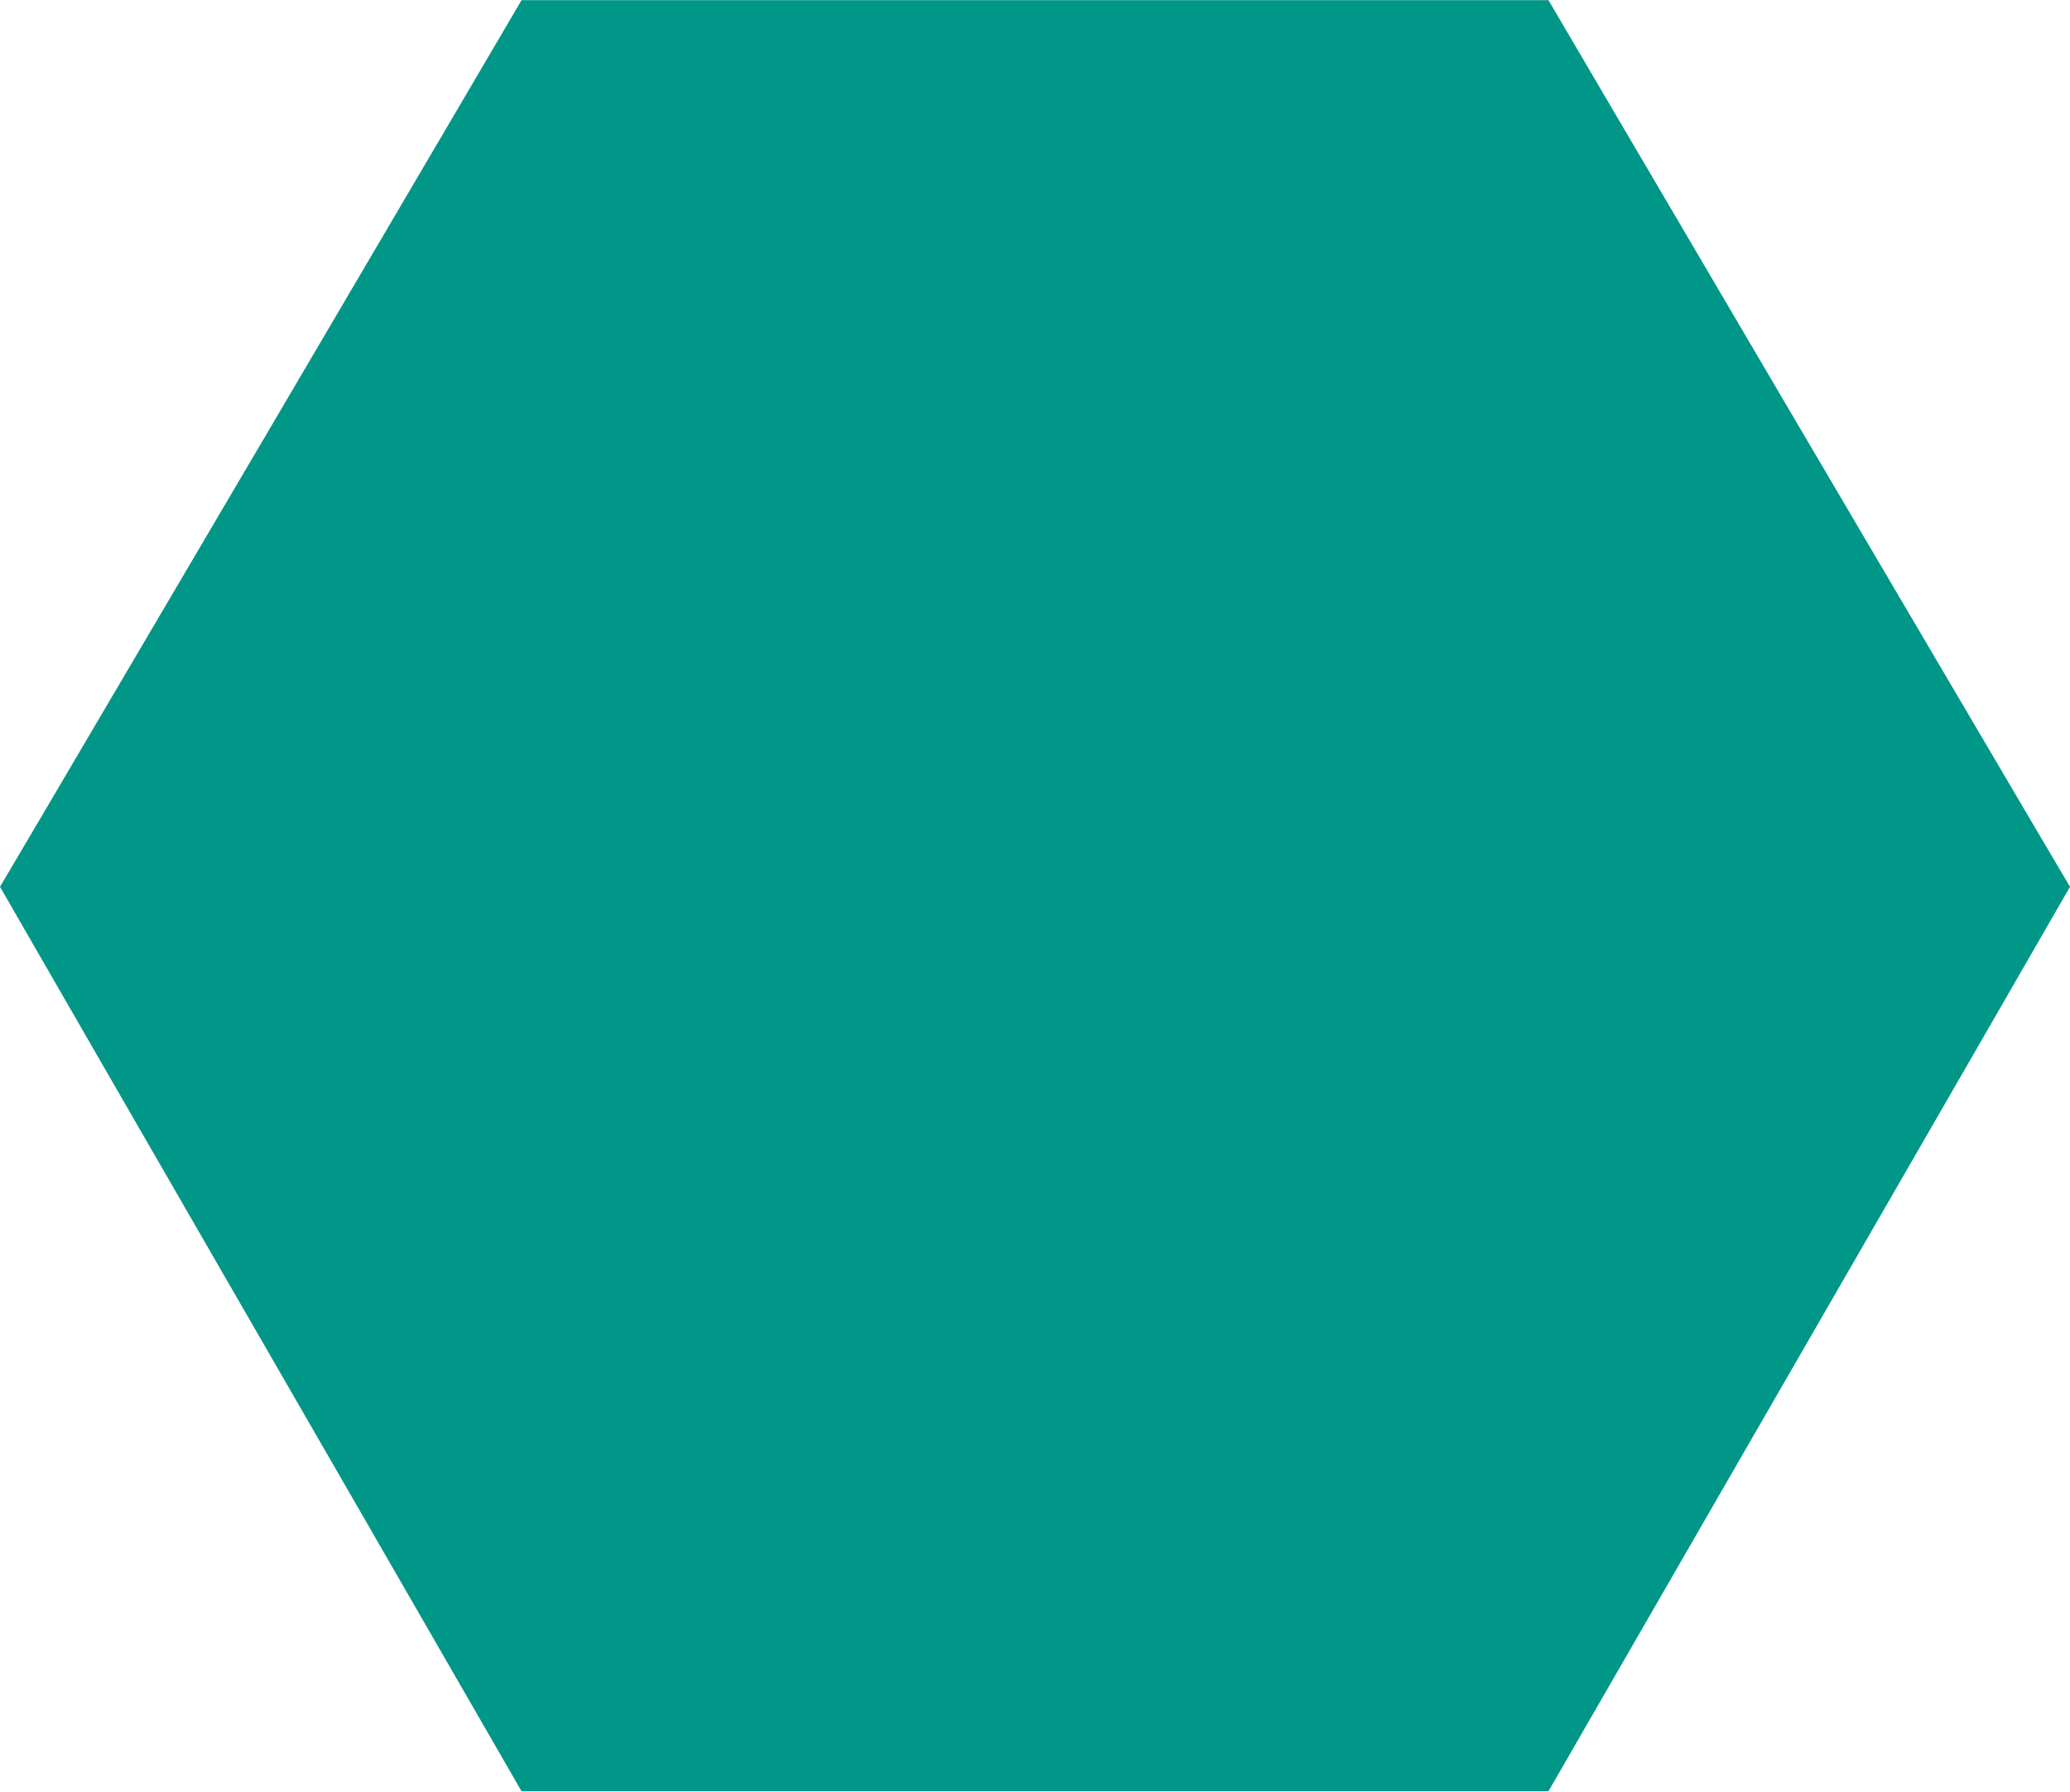
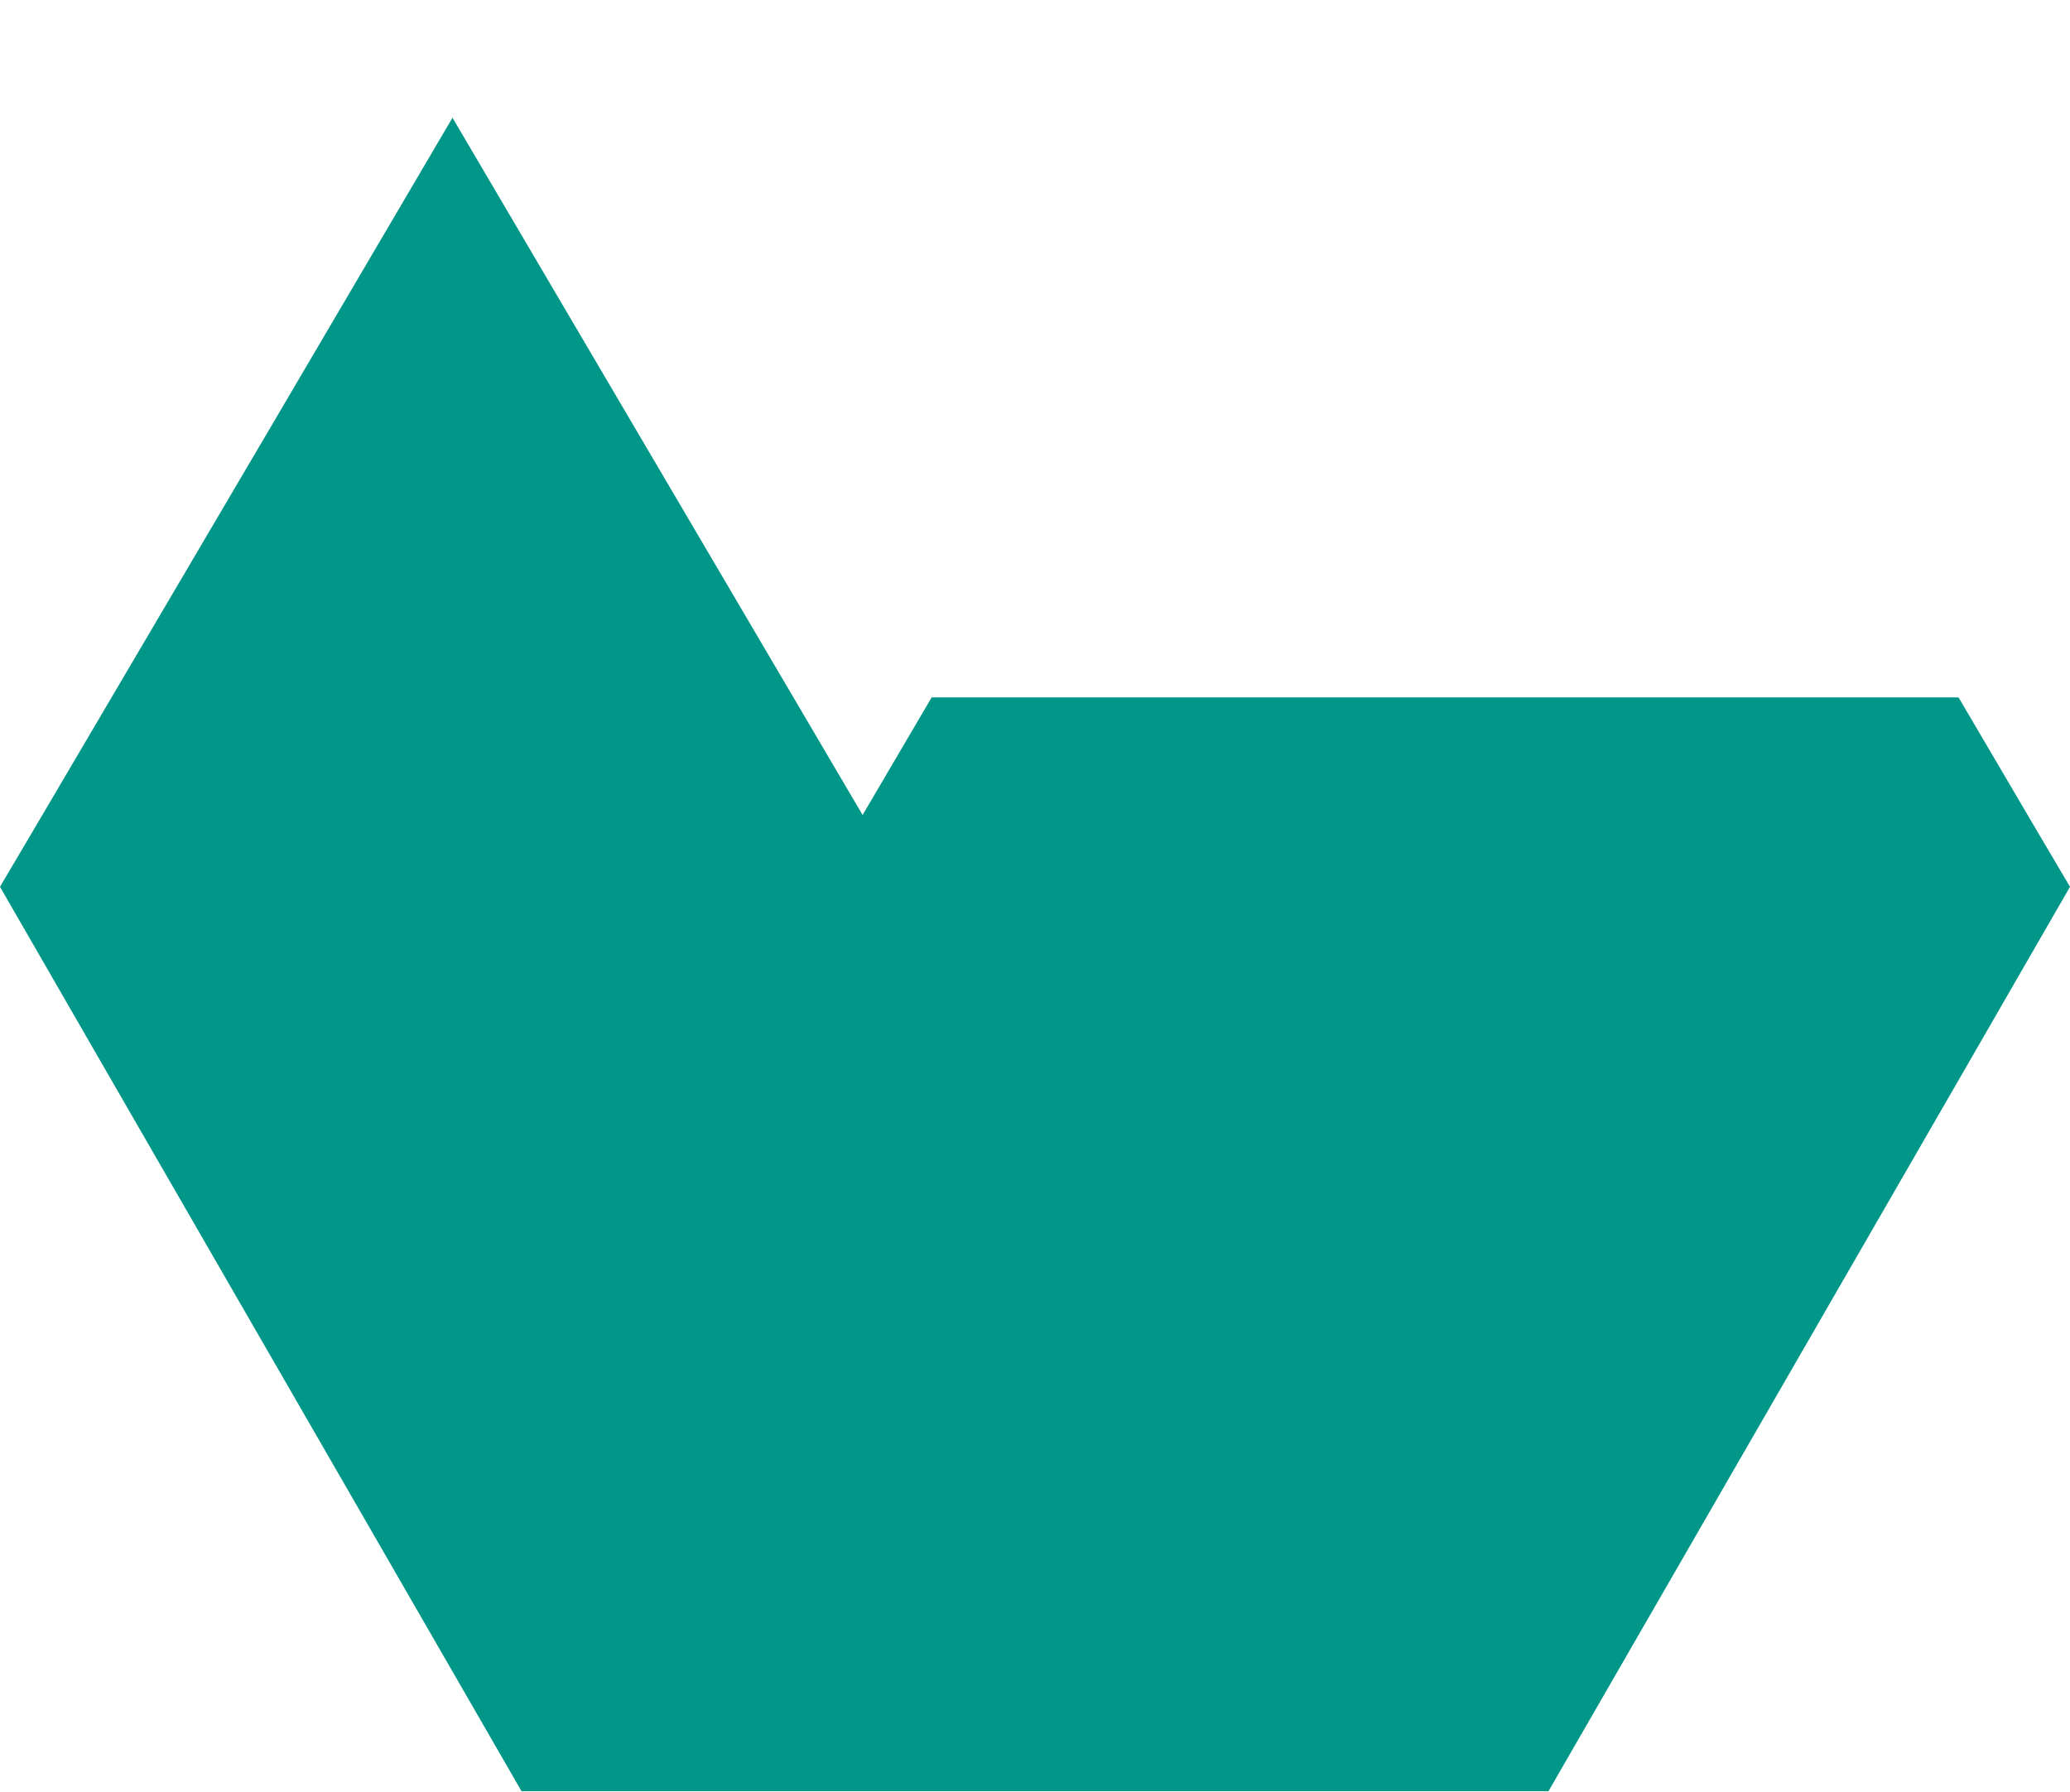
<svg xmlns="http://www.w3.org/2000/svg" version="1.0" width="1280pt" height="1108pt" viewBox="0 0 1280 1108" preserveAspectRatio="xMidYMid meet">
  <g transform="translate(0,1108) scale(0.1,-0.1)" fill="#009688" stroke="none">
-     <path d="M2798 10352 c-381 -650 -1848 -3143 -2536 -4311 l-262 -444 600 -1041 c330 -573 1056 -1831 1613 -2796 l1012 -1755 3175 0 3175 0 1012 1755 c557 965 1283 2223 1613 2796 l600 1041 -262 444 c-688 1168 -2155 3661 -2536 4311 l-427 727 -3175 0 -3175 0 -427 -727z" />
+     <path d="M2798 10352 c-381 -650 -1848 -3143 -2536 -4311 l-262 -444 600 -1041 c330 -573 1056 -1831 1613 -2796 l1012 -1755 3175 0 3175 0 1012 1755 c557 965 1283 2223 1613 2796 l600 1041 -262 444 l-427 727 -3175 0 -3175 0 -427 -727z" />
  </g>
</svg>